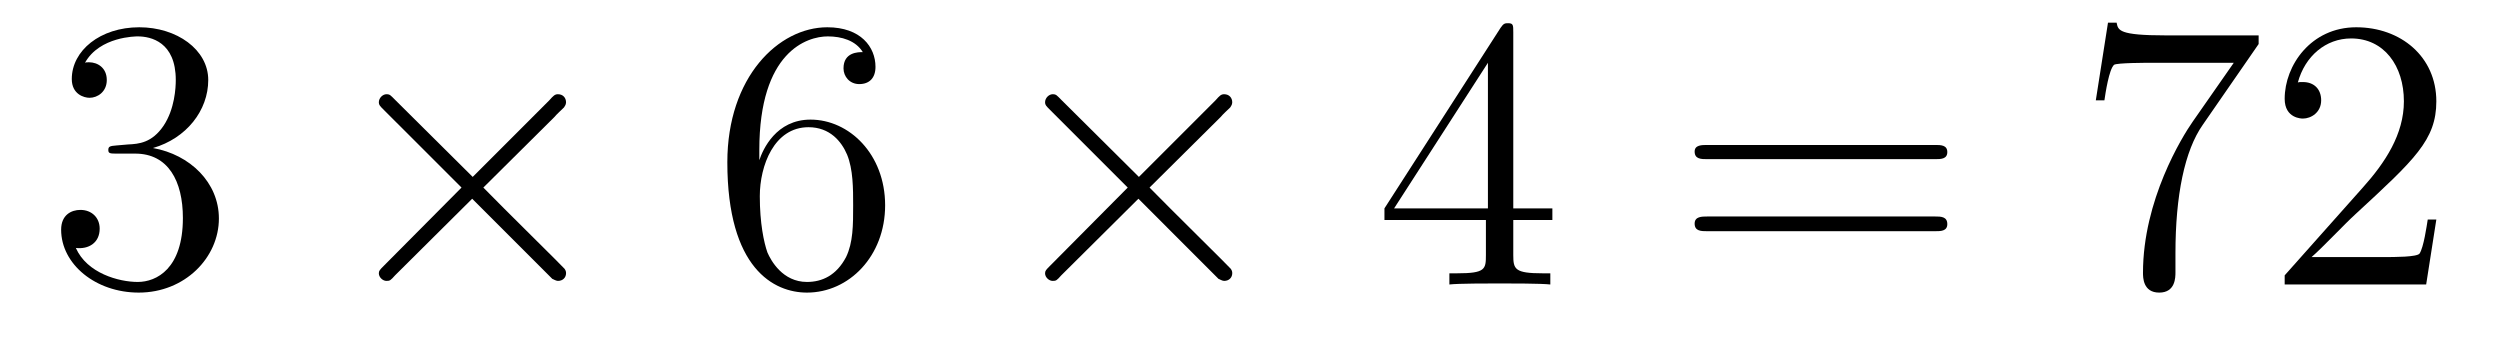
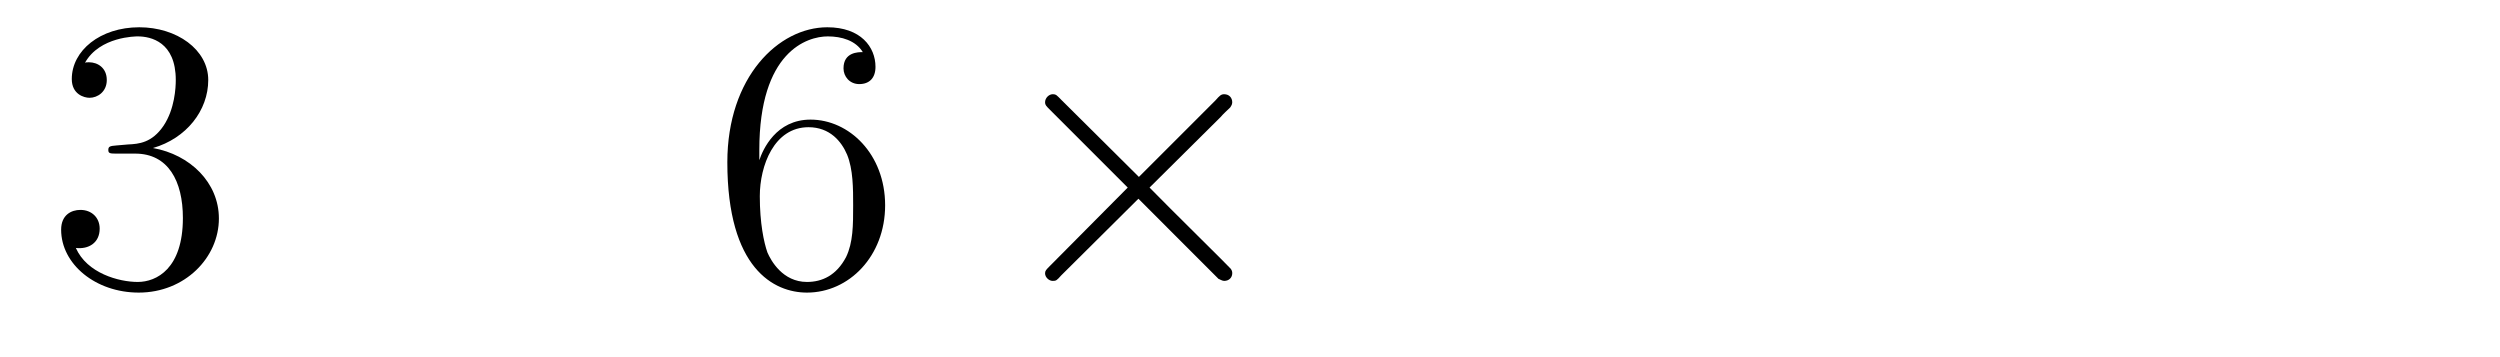
<svg xmlns="http://www.w3.org/2000/svg" height="11pt" version="1.1" viewBox="0 -11 77 11" width="77pt">
  <g id="page1">
    <g transform="matrix(1 0 0 1 -127 652)">
      <path d="M130.586 -658.52C130.383 -658.504 130.336 -658.488 130.336 -658.379C130.336 -658.269 130.398 -658.269 130.617 -658.269H131.164C132.18 -658.269 132.633 -657.426 132.633 -656.285C132.633 -654.723 131.82 -654.316 131.242 -654.316S129.68 -654.582 129.336 -655.363C129.727 -655.316 130.07 -655.52 130.07 -655.957C130.07 -656.301 129.82 -656.535 129.477 -656.535C129.195 -656.535 128.883 -656.379 128.883 -655.926C128.883 -654.863 129.945 -653.988 131.273 -653.988C132.695 -653.988 133.742 -655.066 133.742 -656.27C133.742 -657.379 132.852 -658.238 131.711 -658.441C132.742 -658.738 133.414 -659.598 133.414 -660.535C133.414 -661.473 132.445 -662.16 131.289 -662.16C130.086 -662.16 129.211 -661.441 129.211 -660.566C129.211 -660.098 129.586 -659.988 129.758 -659.988C130.008 -659.988 130.289 -660.176 130.289 -660.535C130.289 -660.91 130.008 -661.082 129.742 -661.082C129.68 -661.082 129.648 -661.082 129.617 -661.066C130.07 -661.879 131.195 -661.879 131.242 -661.879C131.648 -661.879 132.414 -661.707 132.414 -660.535C132.414 -660.301 132.383 -659.645 132.039 -659.129C131.68 -658.598 131.273 -658.566 130.945 -658.551L130.586 -658.52ZM134.277 -654.238" fill-rule="evenodd" />
-       <path d="M141.559 -657.551L139.168 -659.926C139.027 -660.066 139.012 -660.098 138.902 -660.098C138.793 -660.098 138.668 -659.988 138.668 -659.848C138.668 -659.769 138.699 -659.738 138.824 -659.613L141.215 -657.223L138.824 -654.816C138.699 -654.691 138.668 -654.66 138.668 -654.582C138.668 -654.457 138.793 -654.348 138.902 -654.348C139.012 -654.348 139.027 -654.363 139.168 -654.519L141.543 -656.879L144.012 -654.41C144.027 -654.41 144.121 -654.348 144.184 -654.348C144.34 -654.348 144.434 -654.457 144.434 -654.582C144.434 -654.613 144.434 -654.66 144.387 -654.723C144.387 -654.738 142.48 -656.613 141.887 -657.223L144.074 -659.394C144.137 -659.473 144.309 -659.629 144.371 -659.691C144.387 -659.723 144.434 -659.769 144.434 -659.848C144.434 -659.988 144.34 -660.098 144.184 -660.098C144.09 -660.098 144.043 -660.051 143.918 -659.91L141.559 -657.551ZM146.156 -654.238" fill-rule="evenodd" />
      <path d="M150.387 -658.379C150.387 -661.41 151.855 -661.879 152.496 -661.879C152.918 -661.879 153.355 -661.754 153.574 -661.395C153.434 -661.395 152.98 -661.395 152.98 -660.894C152.98 -660.645 153.168 -660.41 153.465 -660.41C153.777 -660.41 153.965 -660.598 153.965 -660.941C153.965 -661.551 153.512 -662.16 152.481 -662.16C150.981 -662.16 149.402 -660.629 149.402 -658.004C149.402 -654.723 150.84 -653.988 151.855 -653.988C153.152 -653.988 154.262 -655.113 154.262 -656.676C154.262 -658.254 153.152 -659.316 151.965 -659.316C150.902 -659.316 150.496 -658.395 150.387 -658.066V-658.379ZM151.855 -654.316C151.105 -654.316 150.746 -654.973 150.637 -655.223C150.527 -655.535 150.402 -656.129 150.402 -656.957C150.402 -657.894 150.84 -659.082 151.902 -659.082C152.559 -659.082 152.918 -658.644 153.09 -658.238C153.277 -657.785 153.277 -657.191 153.277 -656.676C153.277 -656.066 153.277 -655.535 153.059 -655.082C152.762 -654.519 152.324 -654.316 151.855 -654.316ZM154.797 -654.238" fill-rule="evenodd" />
      <path d="M162.078 -657.551L159.687 -659.926C159.547 -660.066 159.531 -660.098 159.422 -660.098C159.312 -660.098 159.188 -659.988 159.188 -659.848C159.188 -659.769 159.219 -659.738 159.344 -659.613L161.734 -657.223L159.344 -654.816C159.219 -654.691 159.188 -654.66 159.188 -654.582C159.188 -654.457 159.312 -654.348 159.422 -654.348C159.531 -654.348 159.547 -654.363 159.687 -654.519L162.063 -656.879L164.531 -654.41C164.547 -654.41 164.641 -654.348 164.703 -654.348C164.859 -654.348 164.953 -654.457 164.953 -654.582C164.953 -654.613 164.953 -654.66 164.906 -654.723C164.906 -654.738 163 -656.613 162.406 -657.223L164.594 -659.394C164.656 -659.473 164.828 -659.629 164.891 -659.691C164.906 -659.723 164.953 -659.769 164.953 -659.848C164.953 -659.988 164.859 -660.098 164.703 -660.098C164.609 -660.098 164.562 -660.051 164.438 -659.91L162.078 -657.551ZM166.676 -654.238" fill-rule="evenodd" />
-       <path d="M173.609 -662.004C173.609 -662.223 173.609 -662.285 173.453 -662.285C173.359 -662.285 173.313 -662.285 173.219 -662.145L169.641 -656.582V-656.223H172.766V-655.145C172.766 -654.707 172.75 -654.582 171.875 -654.582H171.641V-654.238C171.906 -654.27 172.859 -654.27 173.187 -654.27C173.516 -654.27 174.469 -654.27 174.75 -654.238V-654.582H174.516C173.656 -654.582 173.609 -654.707 173.609 -655.145V-656.223H174.813V-656.582H173.609V-662.004ZM172.828 -661.066V-656.582H169.938L172.828 -661.066ZM175.191 -654.238" fill-rule="evenodd" />
-       <path d="M186.602 -658.098C186.773 -658.098 186.977 -658.098 186.977 -658.316C186.977 -658.535 186.773 -658.535 186.602 -658.535H179.586C179.414 -658.535 179.195 -658.535 179.195 -658.332C179.195 -658.098 179.398 -658.098 179.586 -658.098H186.602ZM186.602 -655.879C186.773 -655.879 186.977 -655.879 186.977 -656.098C186.977 -656.332 186.773 -656.332 186.602 -656.332H179.586C179.414 -656.332 179.195 -656.332 179.195 -656.113C179.195 -655.879 179.398 -655.879 179.586 -655.879H186.602ZM187.672 -654.238" fill-rule="evenodd" />
-       <path d="M196.566 -661.644V-661.91H193.708C192.254 -661.91 192.239 -662.066 192.192 -662.301H191.926L191.551 -659.91H191.816C191.848 -660.129 191.957 -660.863 192.113 -661.004C192.208 -661.066 193.098 -661.066 193.27 -661.066H195.8L194.536 -659.254C194.207 -658.785 193.004 -656.832 193.004 -654.598C193.004 -654.457 193.004 -653.988 193.504 -653.988C194.004 -653.988 194.004 -654.457 194.004 -654.613V-655.207C194.004 -656.973 194.285 -658.363 194.848 -659.16L196.566 -661.644ZM202.039 -656.238H201.774C201.742 -656.035 201.648 -655.379 201.523 -655.191C201.445 -655.082 200.758 -655.082 200.399 -655.082H198.196C198.523 -655.363 199.242 -656.129 199.555 -656.41C201.367 -658.082 202.039 -658.691 202.039 -659.879C202.039 -661.254 200.945 -662.16 199.571 -662.16C198.18 -662.16 197.368 -660.988 197.368 -659.957C197.368 -659.348 197.898 -659.348 197.929 -659.348C198.18 -659.348 198.492 -659.535 198.492 -659.91C198.492 -660.254 198.274 -660.473 197.929 -660.473C197.82 -660.473 197.804 -660.473 197.773 -660.457C197.992 -661.269 198.632 -661.816 199.414 -661.816C200.43 -661.816 201.04 -660.973 201.04 -659.879C201.04 -658.863 200.461 -657.988 199.774 -657.223L197.368 -654.519V-654.238H201.726L202.039 -656.238ZM202.668 -654.238" fill-rule="evenodd" />
    </g>
  </g>
</svg>